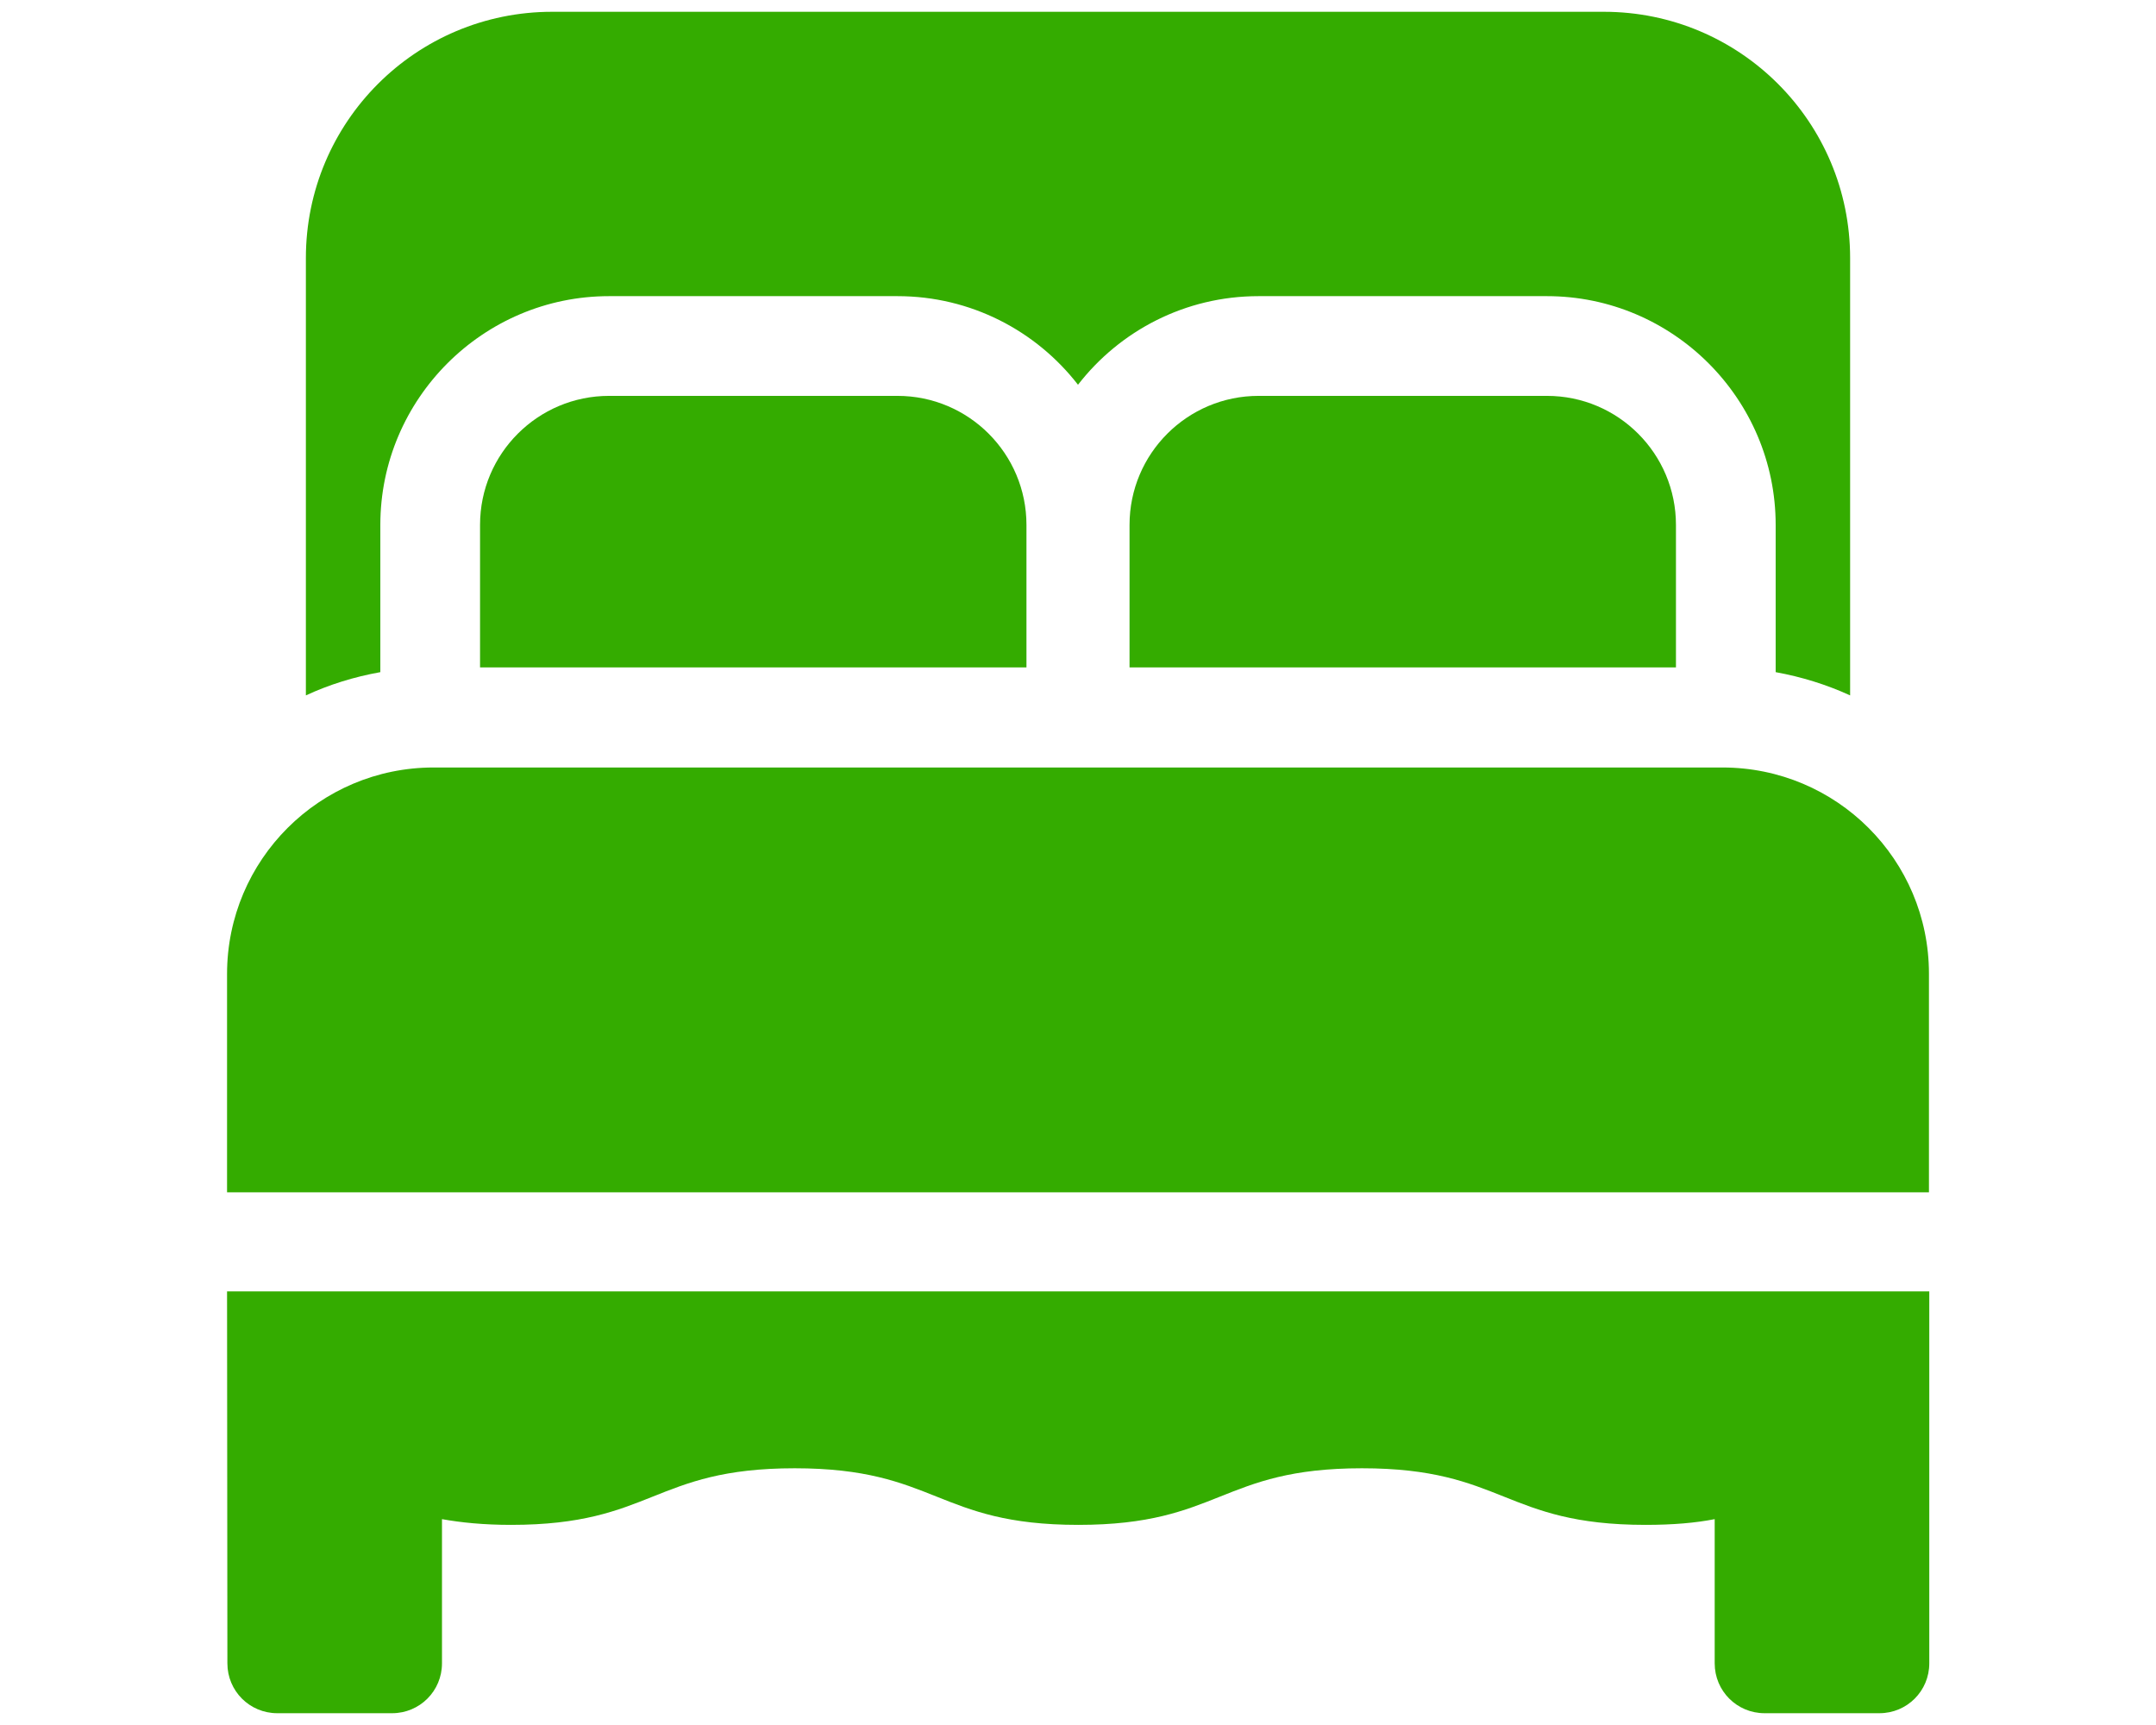
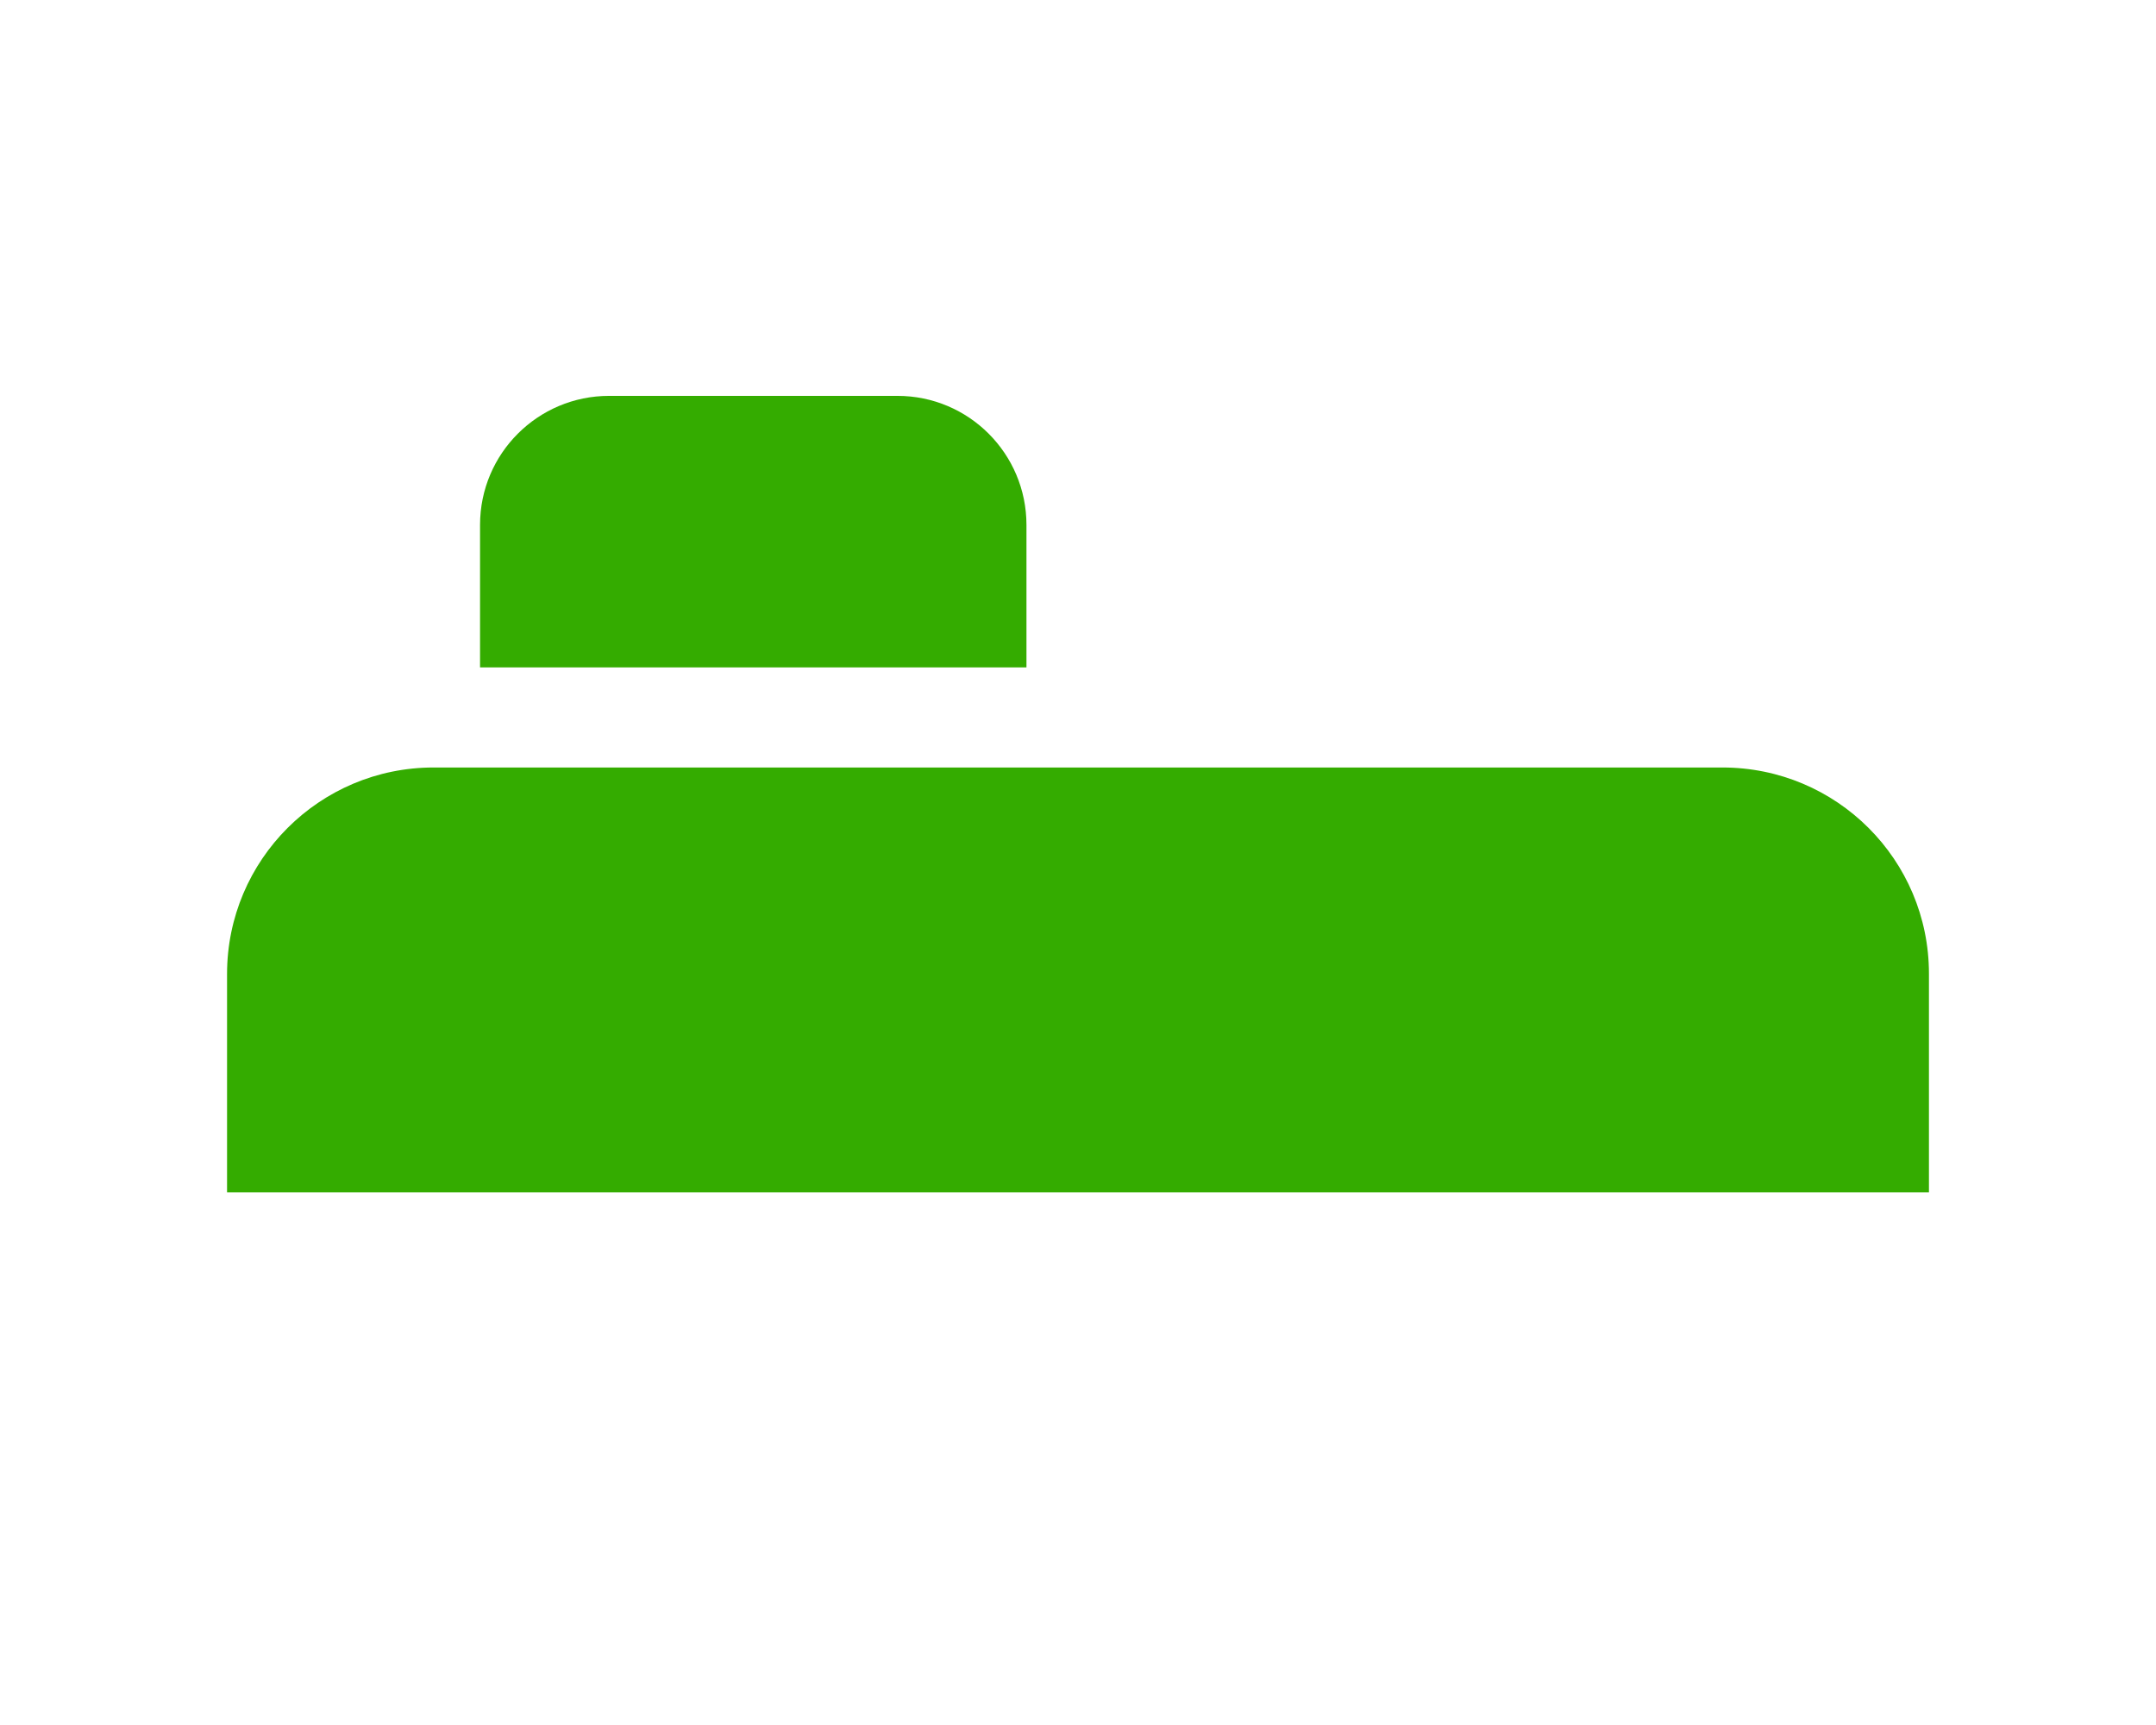
<svg xmlns="http://www.w3.org/2000/svg" version="1.1" id="Layer_1" focusable="false" x="0px" y="0px" viewBox="0 0 640 512" style="enable-background:new 0 0 640 512;" xml:space="preserve">
  <style type="text/css">
	.st0{fill:#34AC00;}
</style>
  <g>
-     <path class="st0" d="M112.9,155.8c0-37.4,30.5-67.9,67.9-67.9h85.6c21.8,0,41.2,10.3,53.6,26.3c12.4-16,31.8-26.3,53.6-26.3h85.6   c37.4,0,67.9,30.5,67.9,67.9v43.7c7.7,1.4,15.1,3.7,22.1,6.9V76.6c0-40.4-32.7-73.1-73.1-73.1H163.9c-40.4,0-73.1,32.7-73.1,73.1   v129.8c6.9-3.2,14.3-5.5,22.1-6.9V155.8z" />
    <path class="st0" d="M180.8,117.5c-21.1,0-38.3,17.1-38.3,38.3v42.3h162.2v-42.3c0-21.1-17.1-38.3-38.3-38.3H180.8z" />
-     <path class="st0" d="M373.6,117.5c-21.1,0-38.3,17.1-38.3,38.3v42.3h162.2v-42.3c0-21.1-17.1-38.3-38.3-38.3H373.6z" />
-     <path class="st0" d="M67.5,493.7c0,8.2,6.6,14.8,14.8,14.8h34.1c8.2,0,14.8-6.6,14.8-14.8v-42.8c5.6,1,12.3,1.7,20.5,1.7   c42.1,0,42.1-16.8,84.2-16.8s42.1,16.8,84.2,16.8c42.1,0,42.1-16.8,84.2-16.8c42.1,0,42.1,16.8,84.2,16.8c8.2,0,14.9-0.6,20.5-1.7   v42.8c0,8.2,6.6,14.8,14.8,14.8h34.1c8.2,0,14.8-6.6,14.8-14.8V383.3H67.4L67.5,493.7z" />
    <path class="st0" d="M511.3,227.8H128.7c-33.8,0-61.3,27.4-61.3,61.3v64.8h505.2V289C572.6,255.2,545.2,227.8,511.3,227.8   L511.3,227.8z" />
  </g>
</svg>